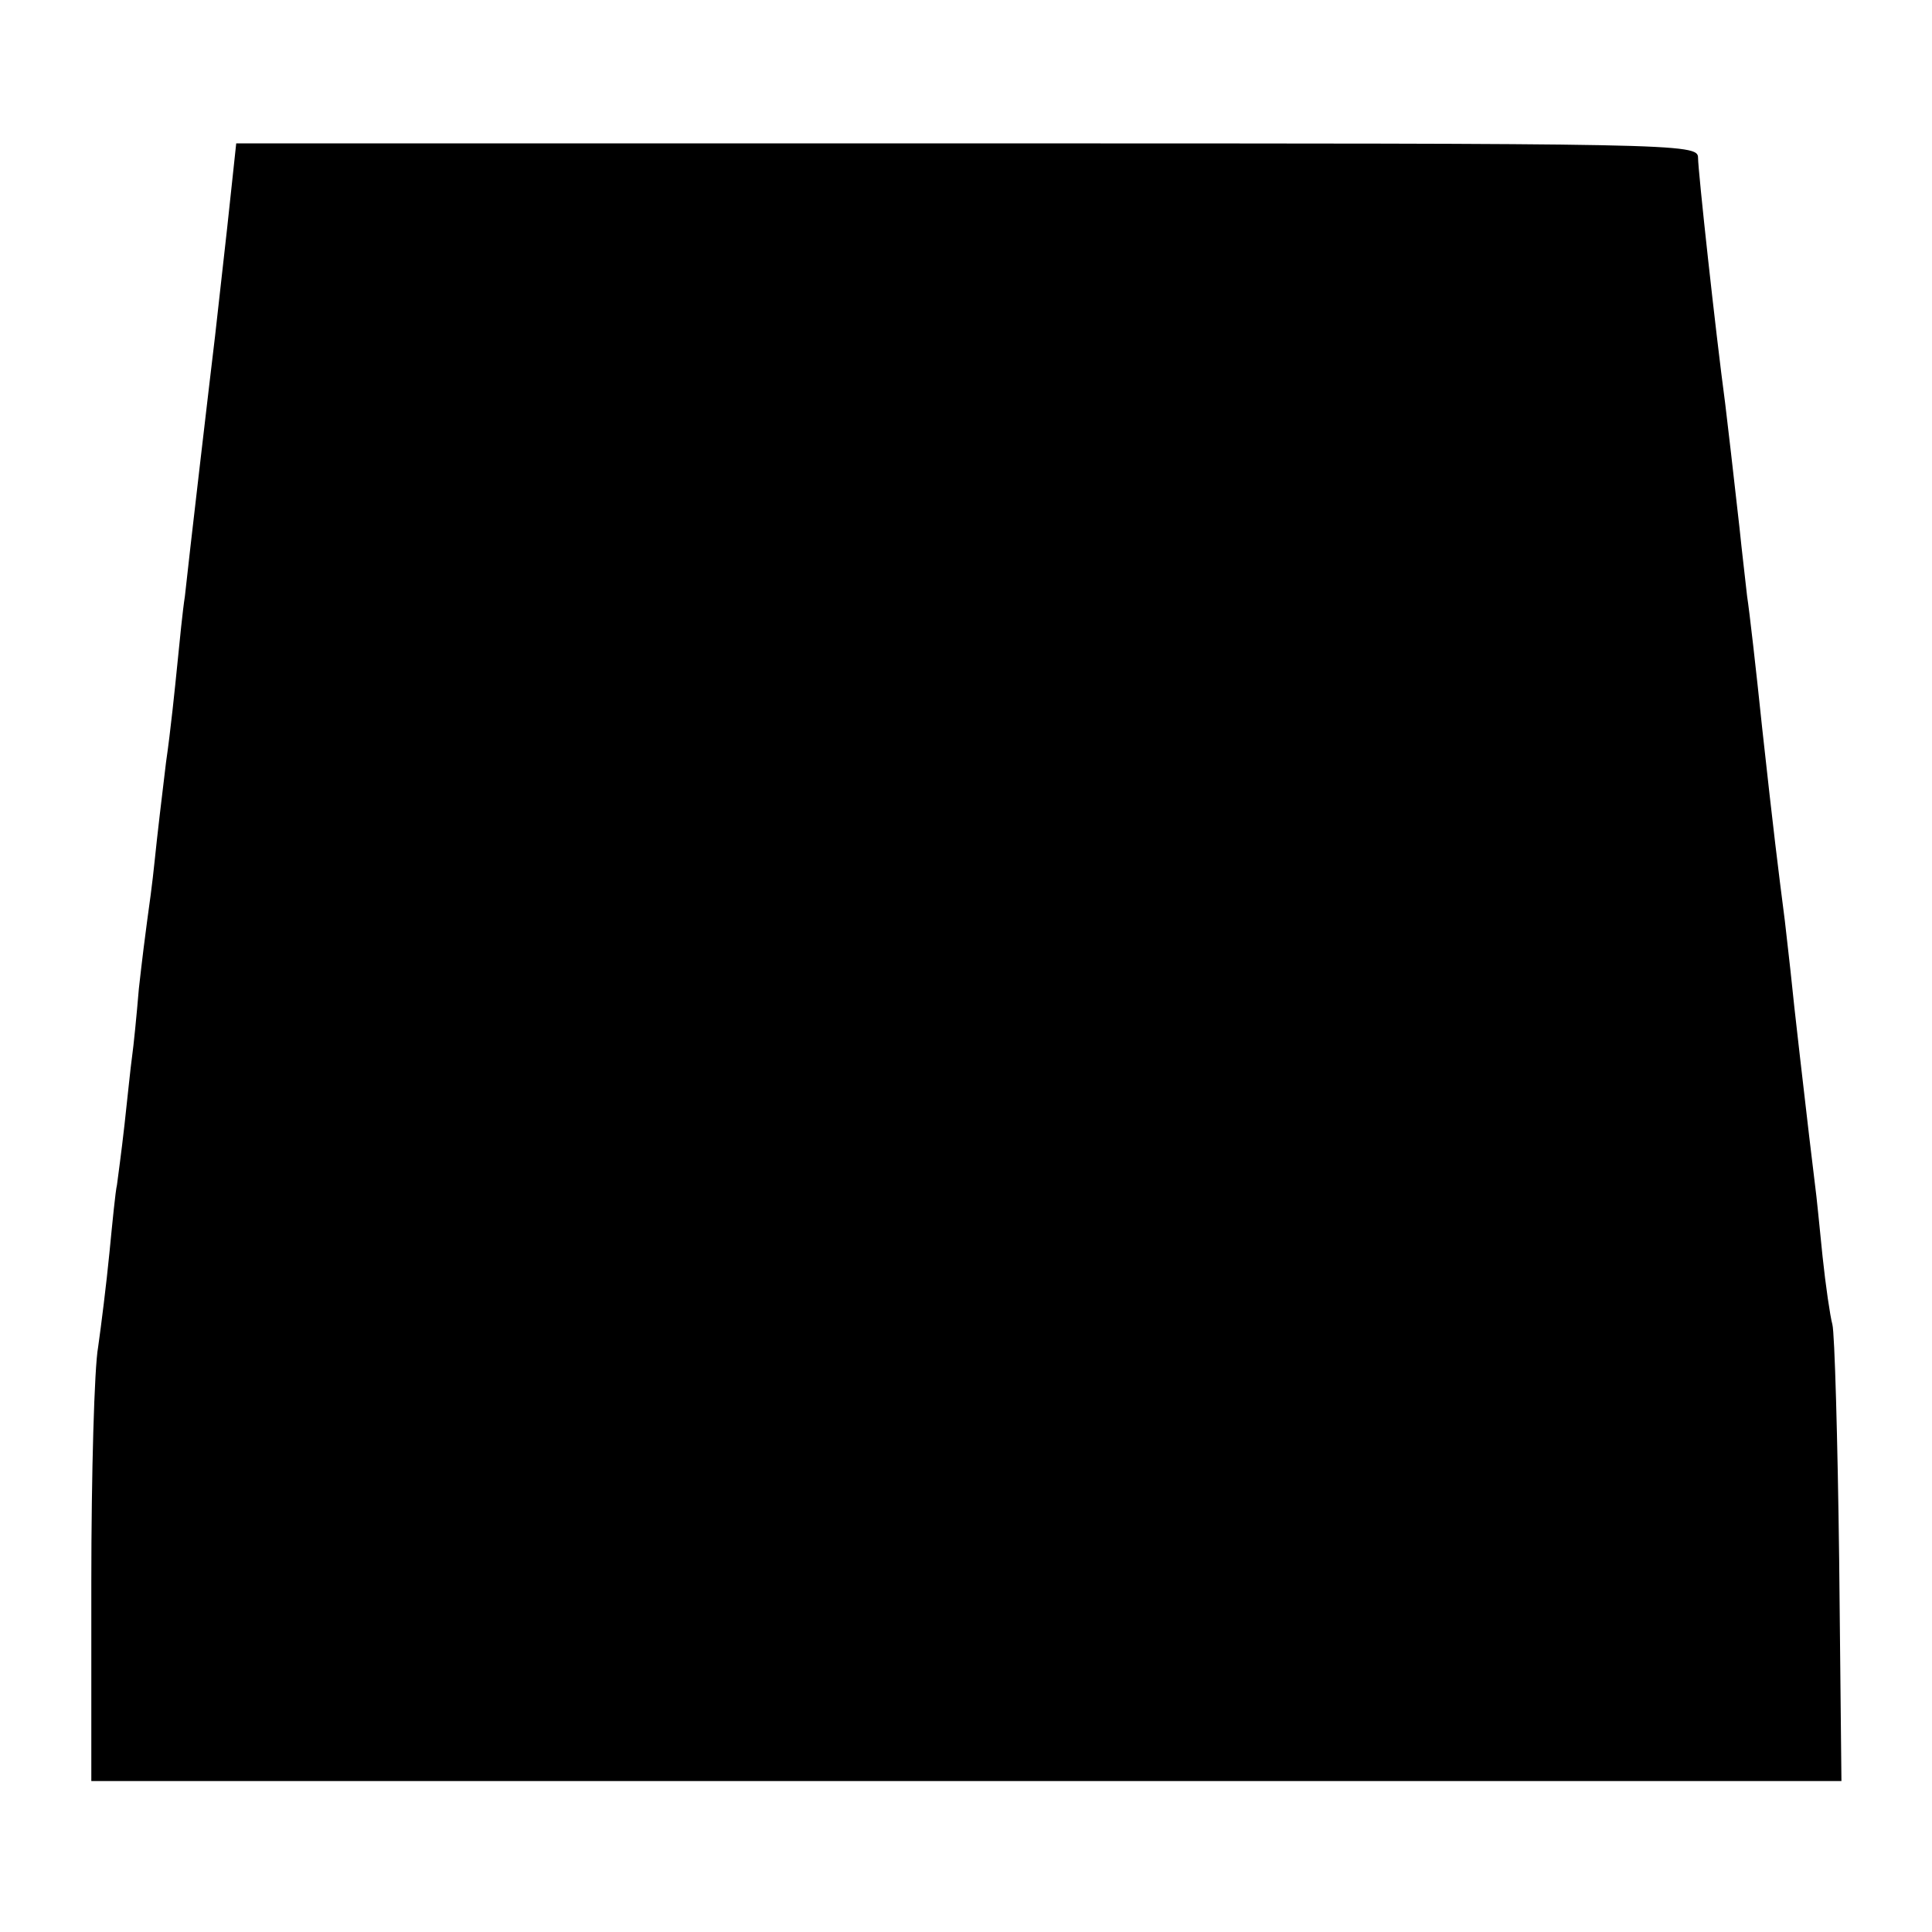
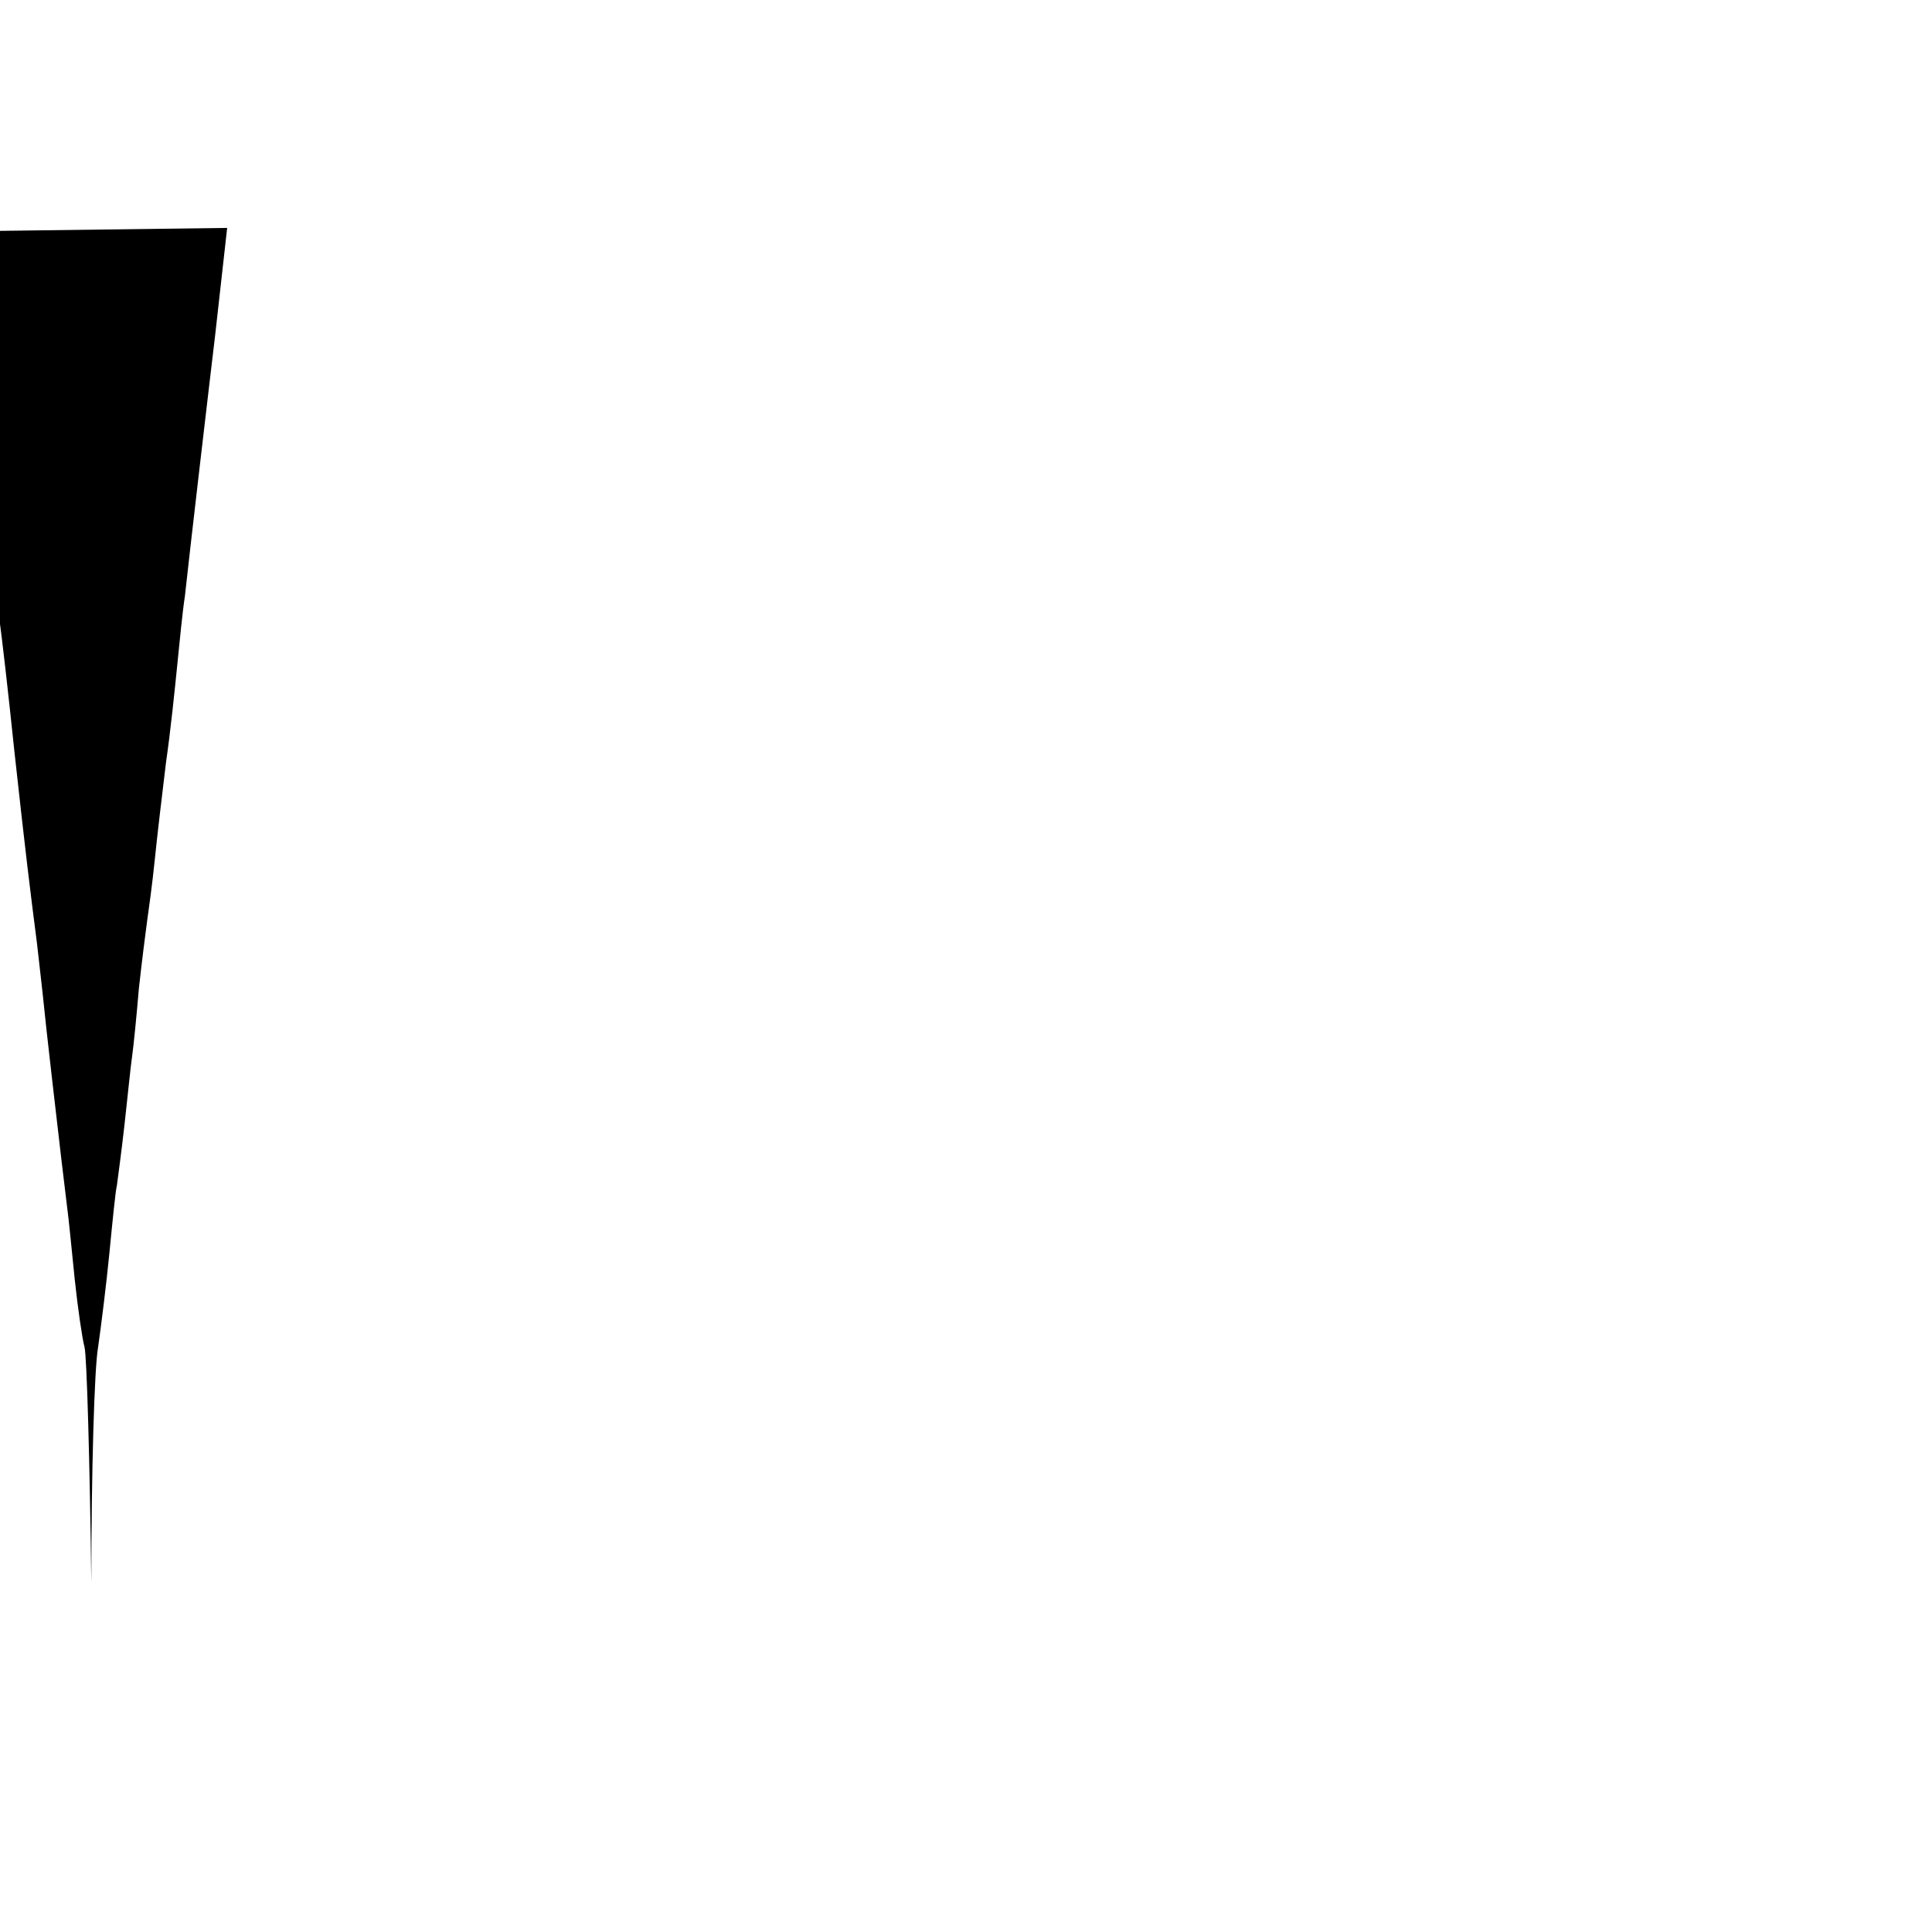
<svg xmlns="http://www.w3.org/2000/svg" version="1.0" width="256pt" height="256pt" viewBox="0 0 256 256" preserveAspectRatio="xMidYMid meet">
  <g transform="translate(0,256) scale(0.1,-0.1)" fill="#000000" stroke="none">
-     <path d="M301 2258 c-7 -62 -14 -126 -16 -143 -2 -16 -11 -93 -20 -170 -9 -77 -18 -156 -20 -175 -3 -19 -7 -60 -10 -90 -3 -30 -9 -89 -15 -130 -5 -41 -12 -100 -15 -130 -3 -30 -8 -66 -10 -80 -2 -14 -7 -54 -11 -90 -3 -36 -7 -76 -9 -90 -2 -14 -6 -54 -10 -90 -4 -36 -9 -72 -10 -80 -2 -8 -6 -49 -10 -90 -4 -41 -11 -97 -15 -125 -5 -27 -9 -168 -9 -312 l0 -263 1160 0 1159 0 -3 293 c-2 160 -6 301 -9 312 -3 11 -9 52 -13 90 -4 39 -8 81 -10 95 -3 24 -11 91 -20 170 -2 19 -7 60 -10 90 -3 30 -8 71 -10 90 -9 70 -15 118 -30 255 -8 77 -17 156 -20 175 -2 19 -7 60 -10 90 -10 89 -14 123 -19 165 -13 97 -36 309 -36 326 0 19 -23 19 -968 19 l-969 0 -12 -112z" />
+     <path d="M301 2258 c-7 -62 -14 -126 -16 -143 -2 -16 -11 -93 -20 -170 -9 -77 -18 -156 -20 -175 -3 -19 -7 -60 -10 -90 -3 -30 -9 -89 -15 -130 -5 -41 -12 -100 -15 -130 -3 -30 -8 -66 -10 -80 -2 -14 -7 -54 -11 -90 -3 -36 -7 -76 -9 -90 -2 -14 -6 -54 -10 -90 -4 -36 -9 -72 -10 -80 -2 -8 -6 -49 -10 -90 -4 -41 -11 -97 -15 -125 -5 -27 -9 -168 -9 -312 c-2 160 -6 301 -9 312 -3 11 -9 52 -13 90 -4 39 -8 81 -10 95 -3 24 -11 91 -20 170 -2 19 -7 60 -10 90 -3 30 -8 71 -10 90 -9 70 -15 118 -30 255 -8 77 -17 156 -20 175 -2 19 -7 60 -10 90 -10 89 -14 123 -19 165 -13 97 -36 309 -36 326 0 19 -23 19 -968 19 l-969 0 -12 -112z" />
  </g>
</svg>